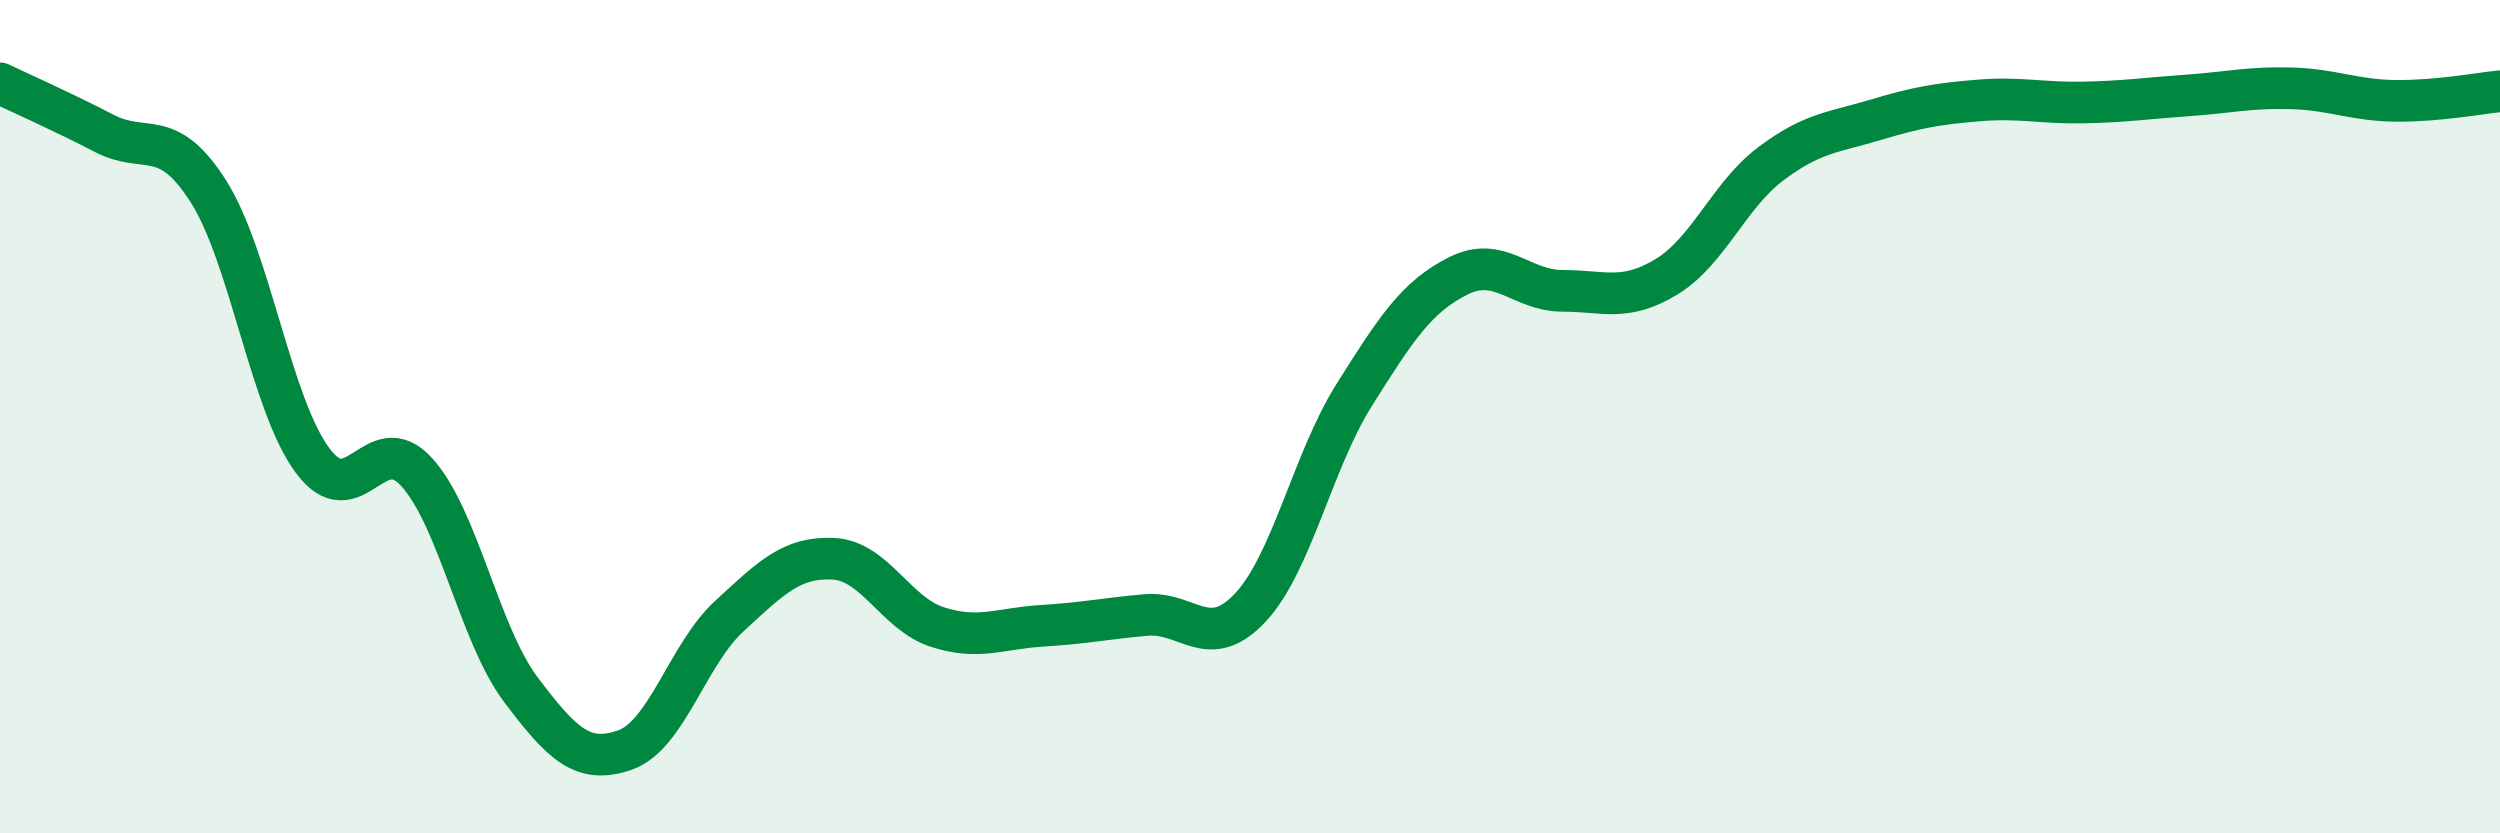
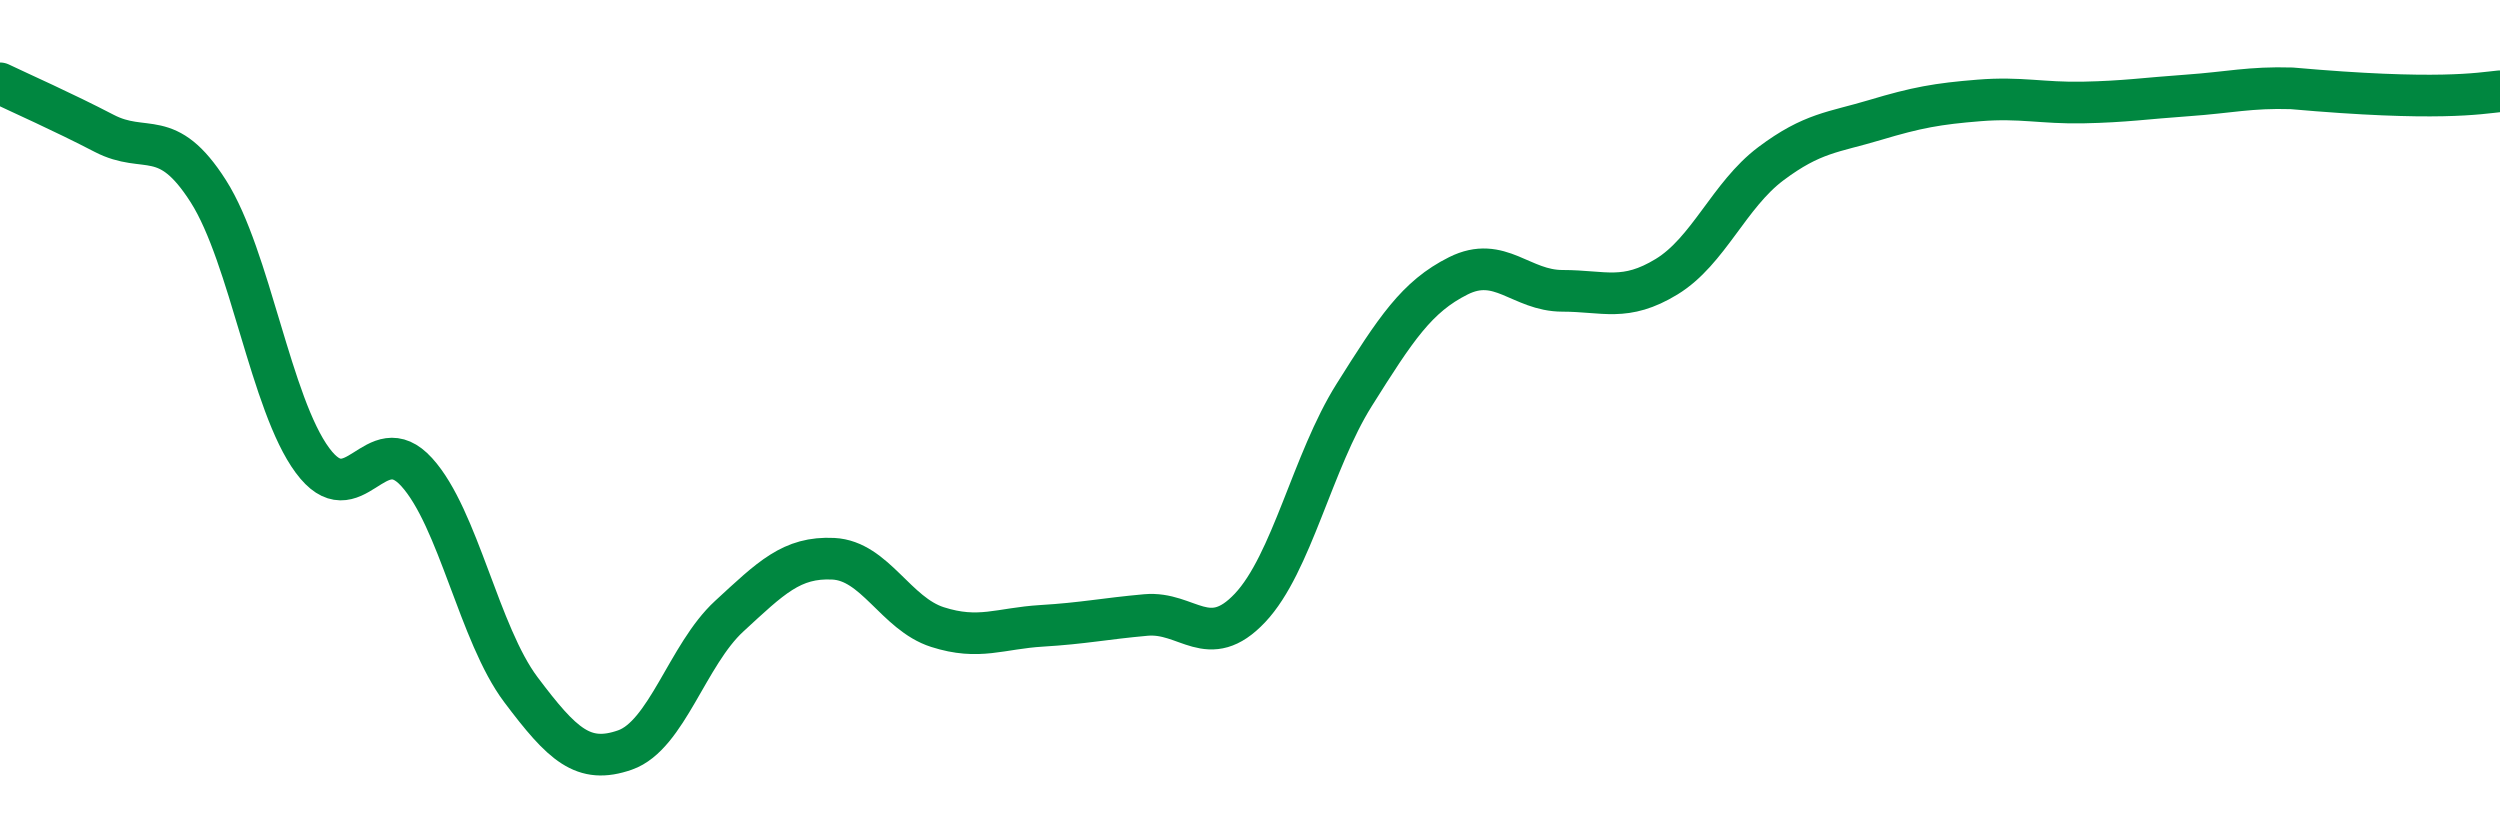
<svg xmlns="http://www.w3.org/2000/svg" width="60" height="20" viewBox="0 0 60 20">
-   <path d="M 0,2 C 0.5,2.24 1.5,2.68 2.5,3.2 C 3.5,3.72 4,3.02 5,4.59 C 6,6.16 6.5,9.7 7.5,11.05 C 8.5,12.4 9,10.23 10,11.33 C 11,12.43 11.5,15.22 12.5,16.55 C 13.5,17.88 14,18.35 15,18 C 16,17.65 16.5,15.71 17.5,14.79 C 18.5,13.87 19,13.36 20,13.41 C 21,13.46 21.5,14.73 22.5,15.05 C 23.5,15.37 24,15.08 25,15.02 C 26,14.96 26.5,14.85 27.5,14.76 C 28.5,14.67 29,15.65 30,14.59 C 31,13.53 31.5,11.07 32.5,9.48 C 33.5,7.89 34,7.12 35,6.62 C 36,6.12 36.5,6.98 37.5,6.98 C 38.5,6.98 39,7.25 40,6.64 C 41,6.03 41.5,4.68 42.5,3.93 C 43.5,3.18 44,3.18 45,2.88 C 46,2.58 46.5,2.49 47.5,2.41 C 48.5,2.33 49,2.48 50,2.46 C 51,2.44 51.5,2.36 52.5,2.29 C 53.5,2.22 54,2.09 55,2.12 C 56,2.15 56.5,2.41 57.5,2.42 C 58.5,2.43 59.5,2.24 60,2.19L60 20L0 20Z" fill="#008740" opacity="0.1" stroke-linecap="round" stroke-linejoin="round" />
-   <path d="M 0,2 C 0.5,2.24 1.5,2.68 2.5,3.2 C 3.5,3.72 4,3.02 5,4.59 C 6,6.16 6.5,9.7 7.5,11.05 C 8.5,12.4 9,10.23 10,11.33 C 11,12.43 11.5,15.22 12.5,16.55 C 13.5,17.88 14,18.35 15,18 C 16,17.65 16.5,15.71 17.5,14.79 C 18.5,13.87 19,13.36 20,13.41 C 21,13.46 21.5,14.73 22.5,15.05 C 23.5,15.37 24,15.08 25,15.02 C 26,14.96 26.5,14.85 27.5,14.76 C 28.5,14.67 29,15.65 30,14.59 C 31,13.53 31.5,11.07 32.5,9.48 C 33.5,7.89 34,7.12 35,6.62 C 36,6.12 36.5,6.98 37.5,6.98 C 38.5,6.98 39,7.25 40,6.64 C 41,6.03 41.5,4.68 42.5,3.93 C 43.5,3.18 44,3.18 45,2.88 C 46,2.58 46.5,2.49 47.5,2.41 C 48.5,2.33 49,2.48 50,2.46 C 51,2.44 51.5,2.36 52.5,2.29 C 53.5,2.22 54,2.09 55,2.12 C 56,2.15 56.5,2.41 57.5,2.42 C 58.5,2.43 59.5,2.24 60,2.19" stroke="#008740" stroke-width="1" fill="none" stroke-linecap="round" stroke-linejoin="round" />
+   <path d="M 0,2 C 0.5,2.24 1.5,2.68 2.5,3.2 C 3.5,3.72 4,3.02 5,4.59 C 6,6.16 6.5,9.7 7.5,11.05 C 8.5,12.4 9,10.23 10,11.33 C 11,12.43 11.5,15.22 12.5,16.55 C 13.5,17.88 14,18.35 15,18 C 16,17.65 16.5,15.71 17.5,14.79 C 18.5,13.87 19,13.36 20,13.41 C 21,13.46 21.5,14.73 22.5,15.05 C 23.5,15.37 24,15.08 25,15.02 C 26,14.96 26.5,14.85 27.5,14.76 C 28.5,14.67 29,15.65 30,14.59 C 31,13.53 31.5,11.07 32.5,9.48 C 33.5,7.89 34,7.12 35,6.62 C 36,6.12 36.5,6.98 37.5,6.98 C 38.5,6.98 39,7.25 40,6.64 C 41,6.03 41.5,4.68 42.5,3.93 C 43.5,3.18 44,3.18 45,2.88 C 46,2.58 46.5,2.49 47.5,2.41 C 48.5,2.33 49,2.48 50,2.46 C 51,2.44 51.5,2.36 52.5,2.29 C 53.5,2.22 54,2.09 55,2.12 C 58.5,2.43 59.5,2.24 60,2.19" stroke="#008740" stroke-width="1" fill="none" stroke-linecap="round" stroke-linejoin="round" />
</svg>